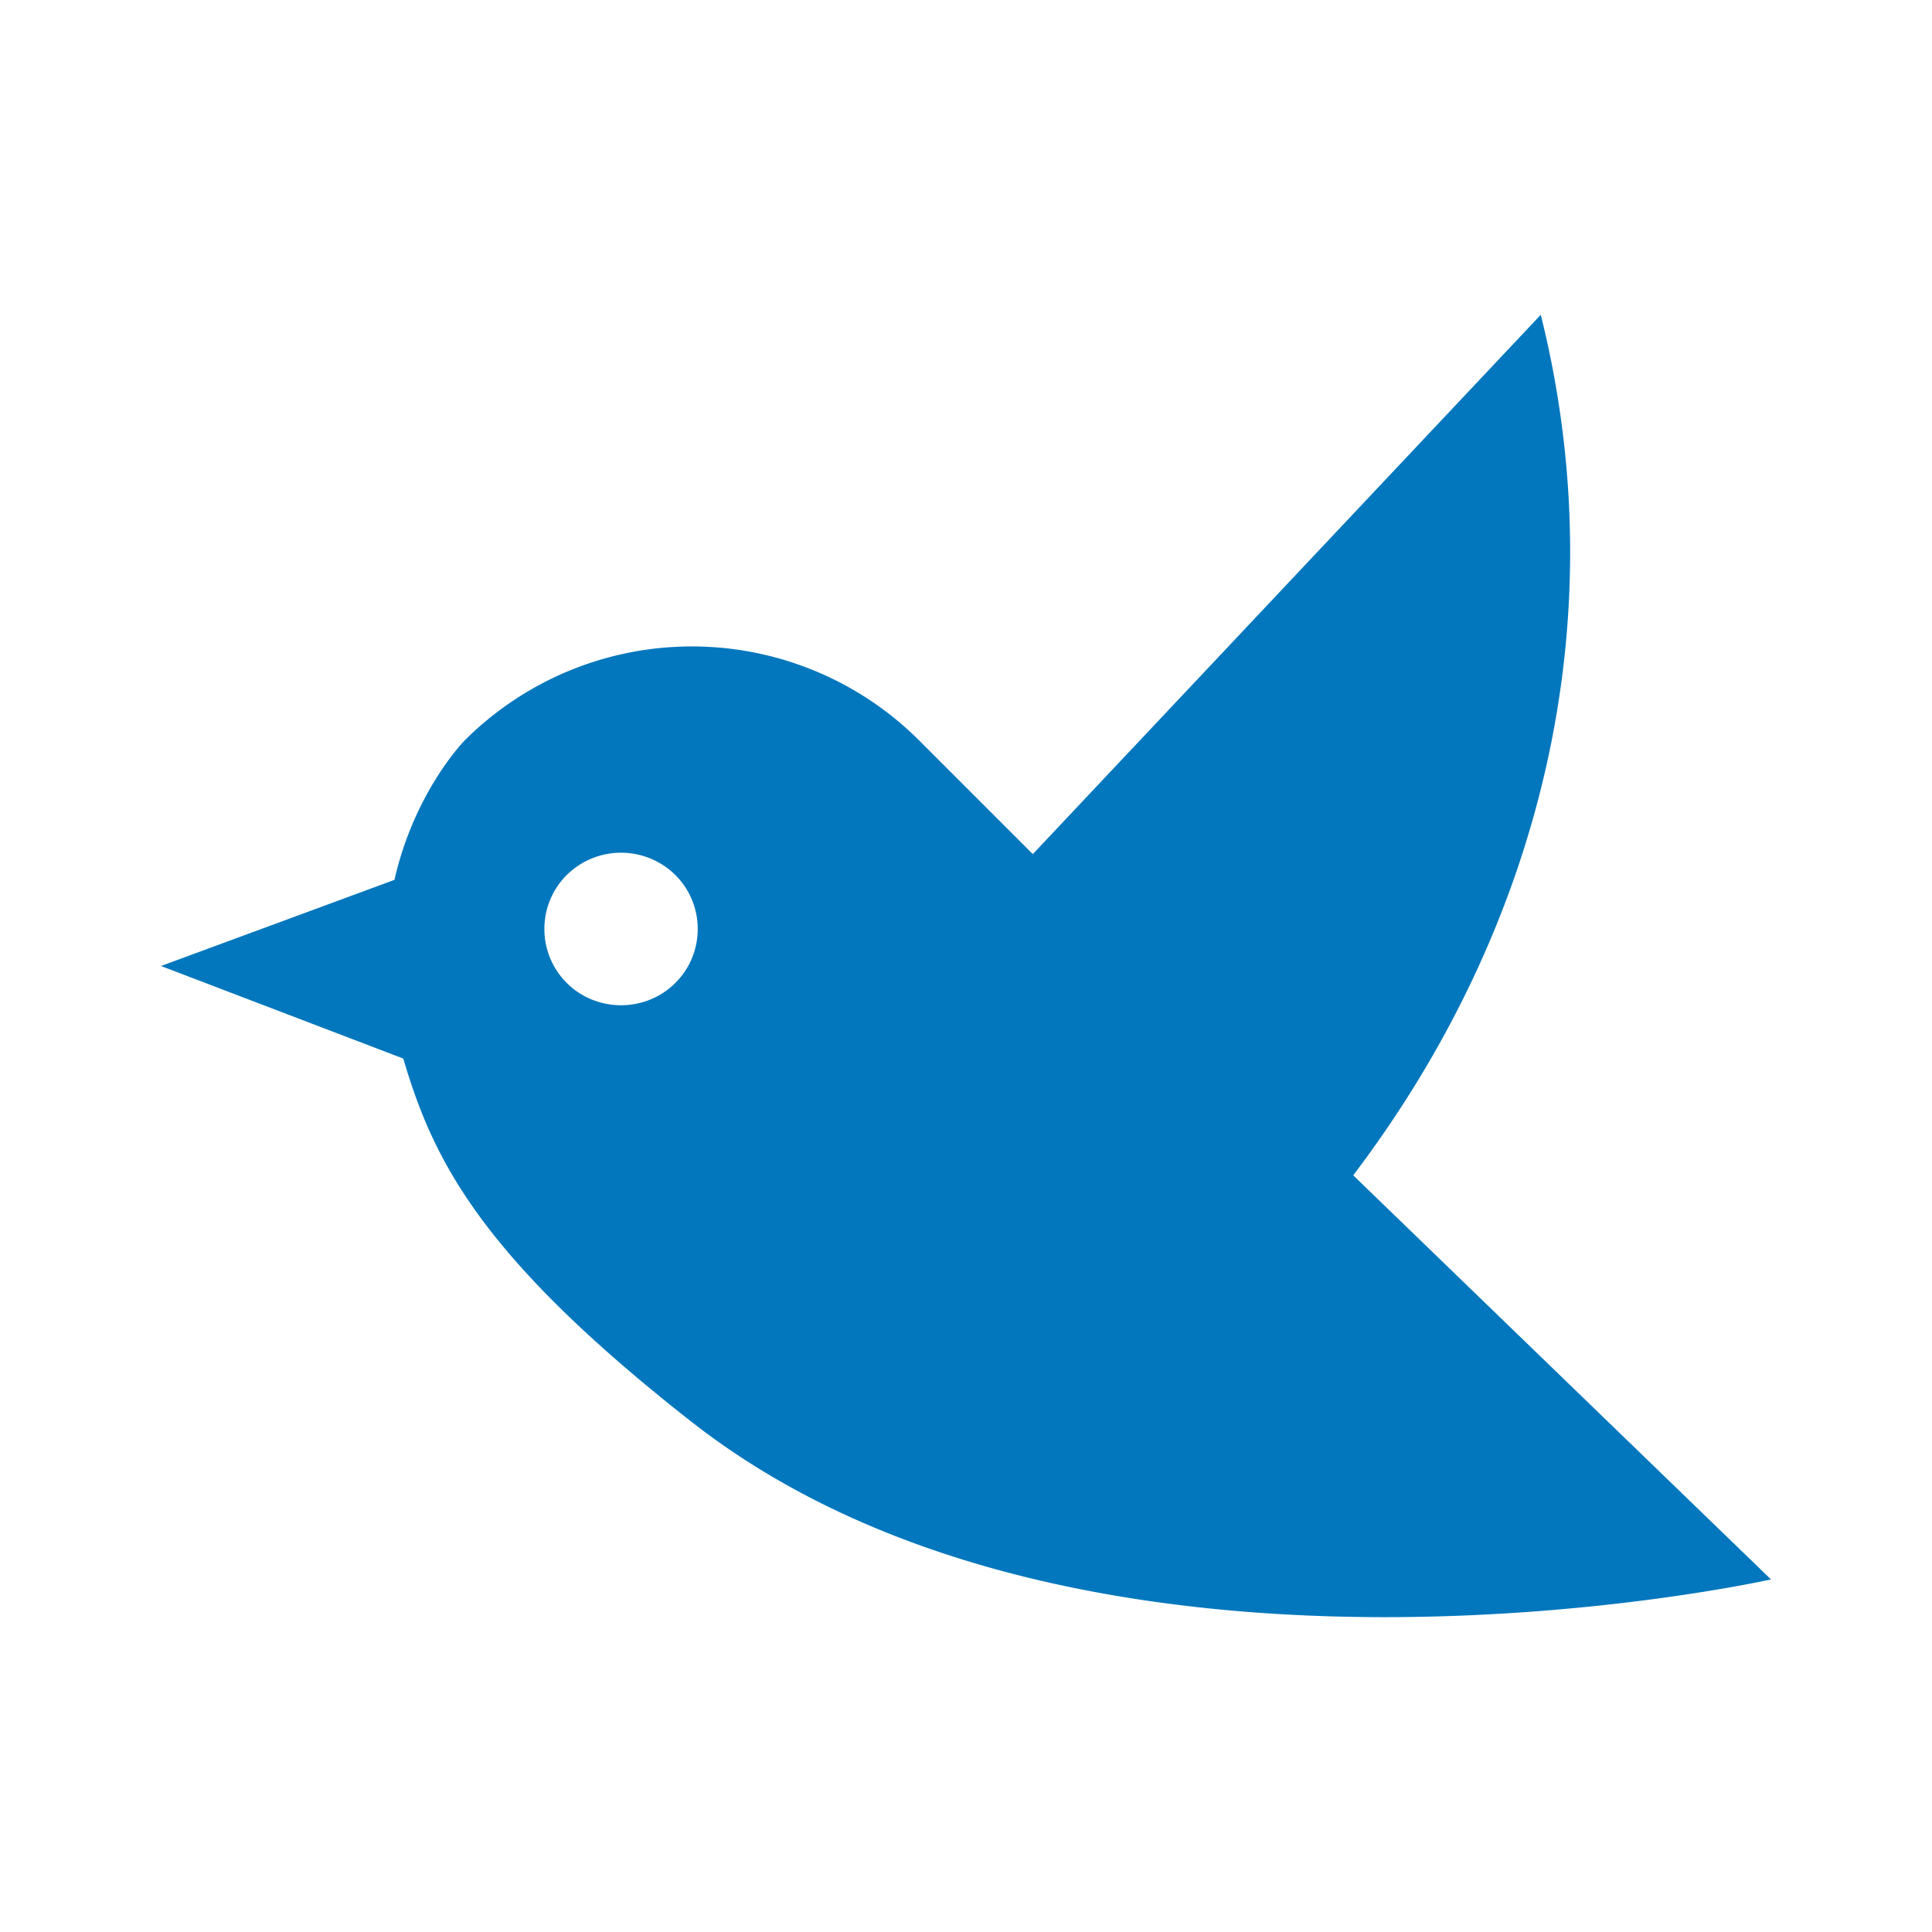
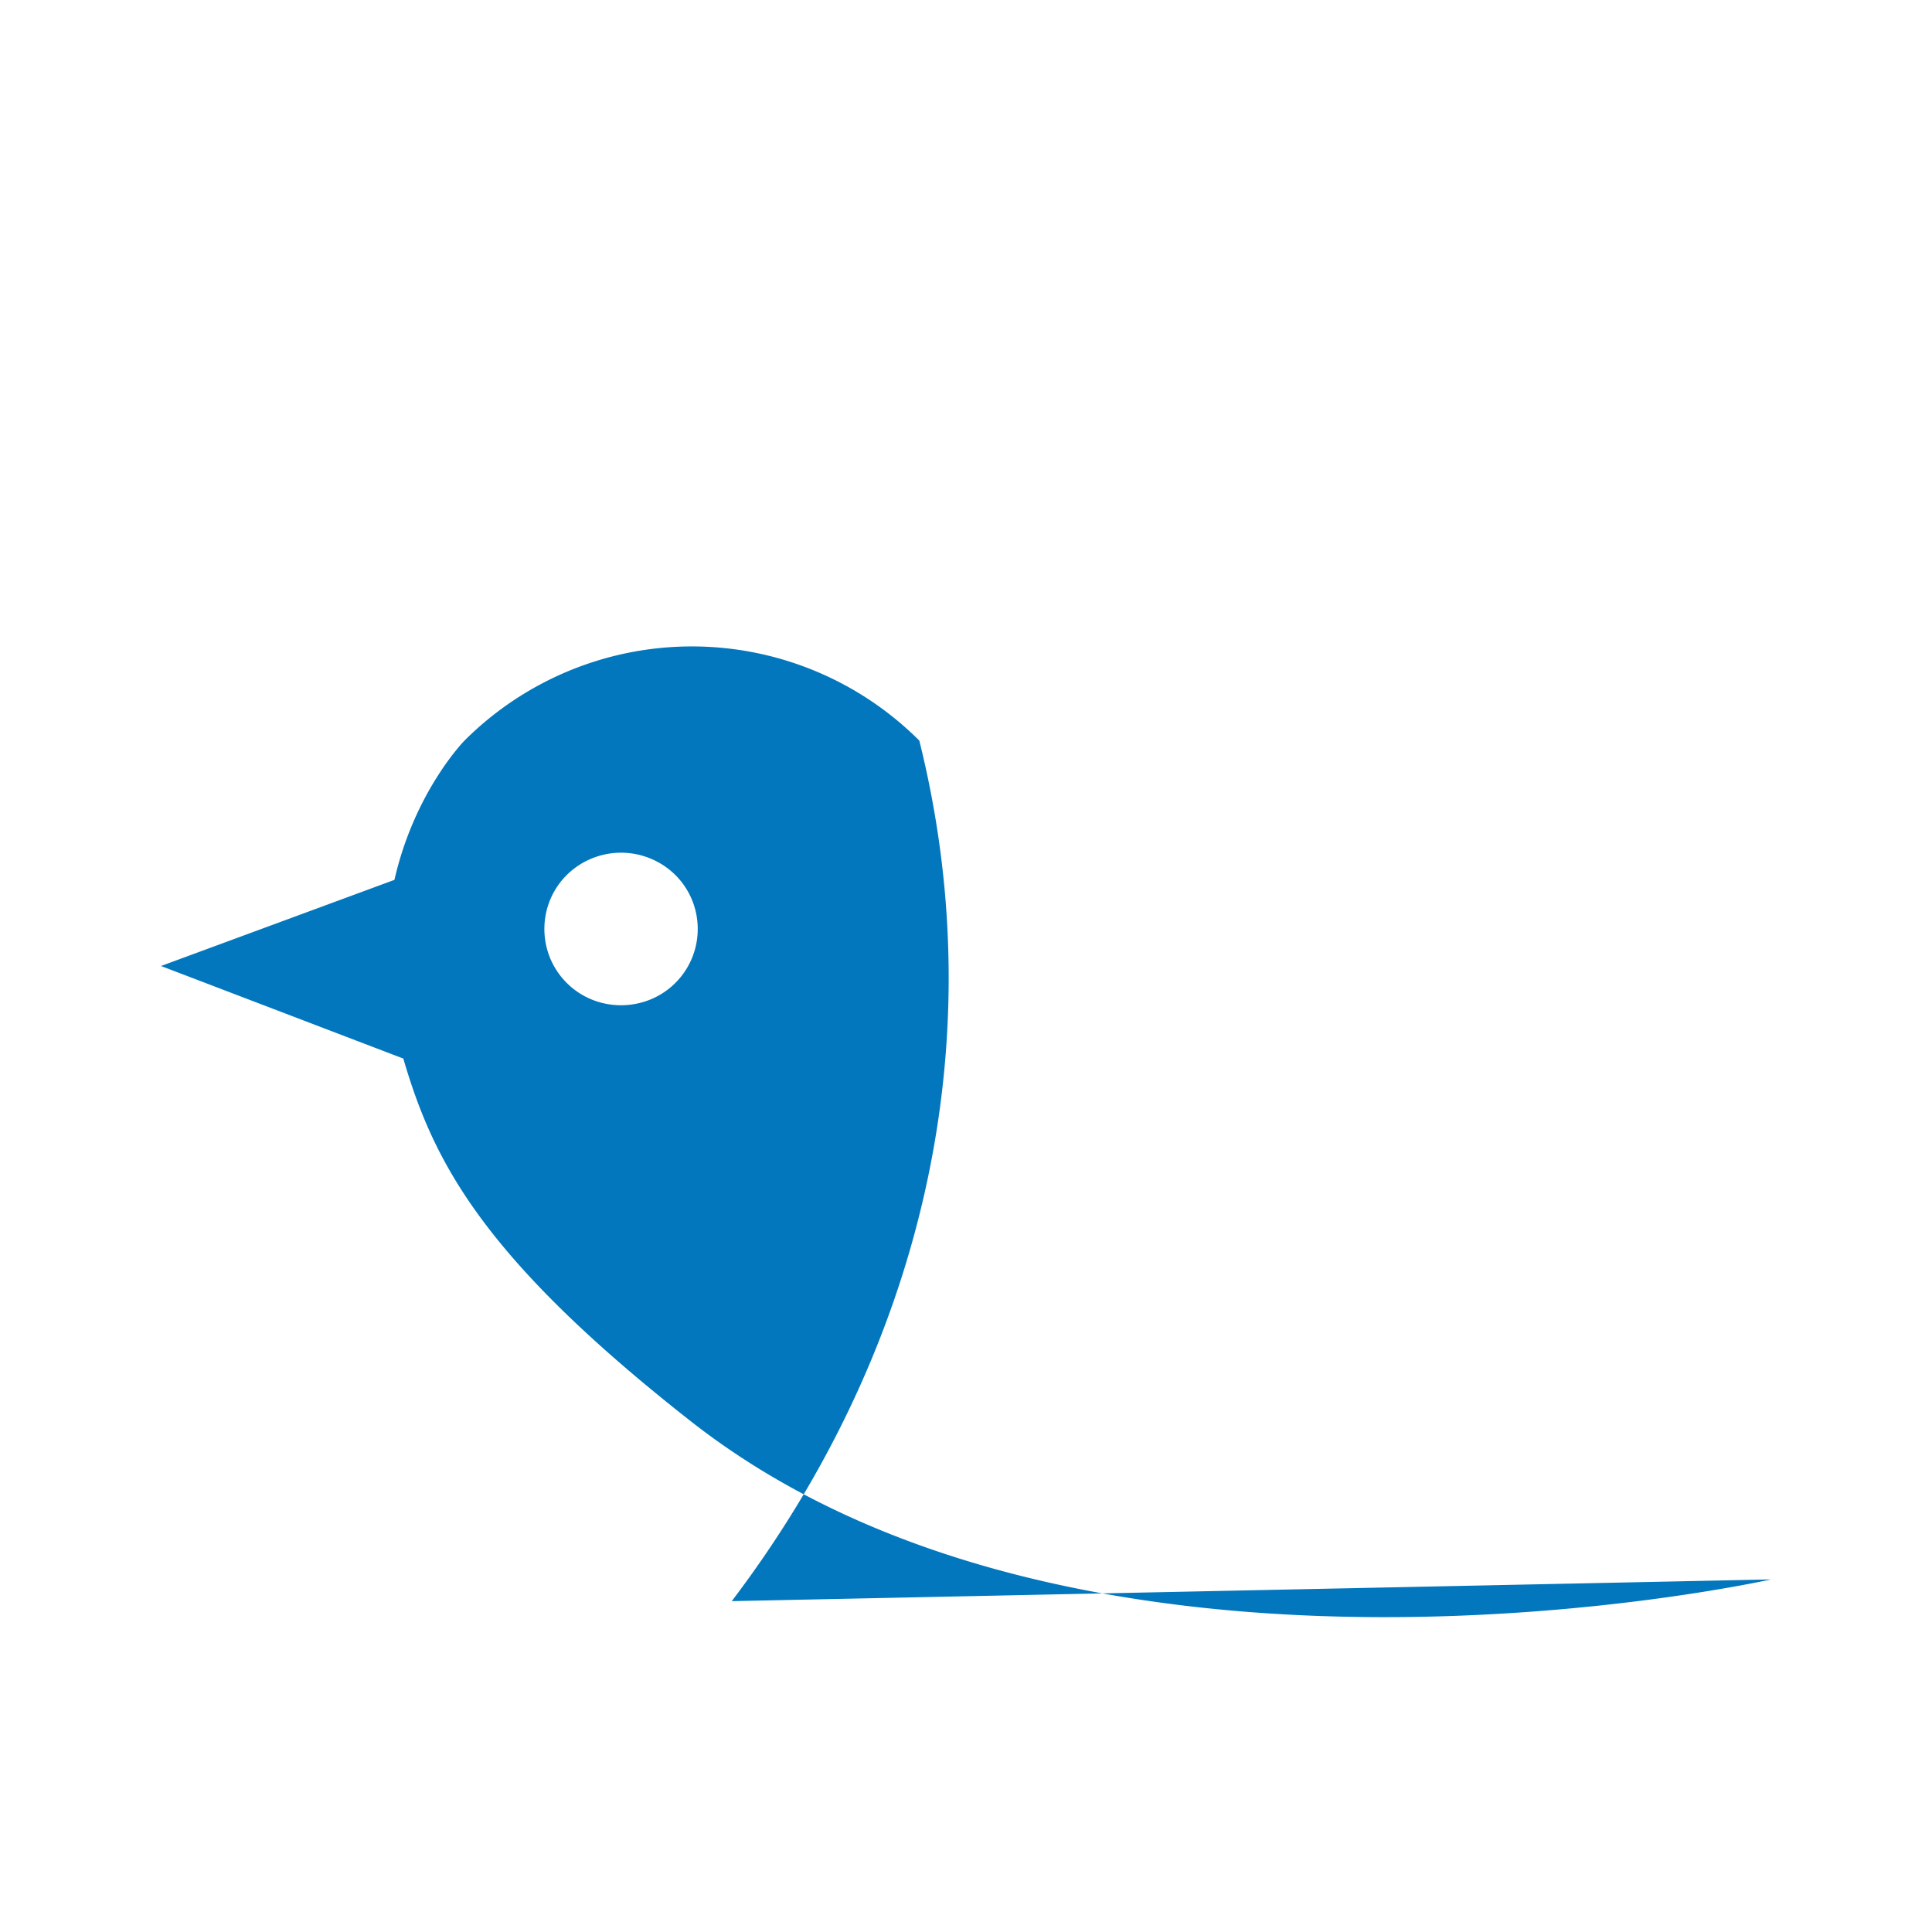
<svg xmlns="http://www.w3.org/2000/svg" viewBox="0 0 24 24">
-   <path d="m2 12 2.9-1.07c.25-1.1.87-1.73.87-1.73a3.996 3.996 0 0 1 5.65 0l1.41 1.41 6.31-6.7c.95 3.81 0 7.62-2.33 10.69L22 19.62s-8.47 1.9-13.4-1.95c-2.63-2.06-3.22-3.26-3.59-4.52L2 12m5.04.21c.37.37.98.37 1.35 0 .37-.37.37-.97 0-1.34a.96.96 0 0 0-1.35 0c-.37.37-.37.97 0 1.34z" fill="#0277bd" />
+   <path d="m2 12 2.9-1.07c.25-1.1.87-1.73.87-1.73a3.996 3.996 0 0 1 5.65 0c.95 3.81 0 7.62-2.33 10.69L22 19.62s-8.47 1.9-13.4-1.95c-2.63-2.06-3.22-3.26-3.59-4.52L2 12m5.04.21c.37.37.98.37 1.35 0 .37-.37.37-.97 0-1.34a.96.96 0 0 0-1.35 0c-.37.37-.37.97 0 1.34z" fill="#0277bd" />
</svg>